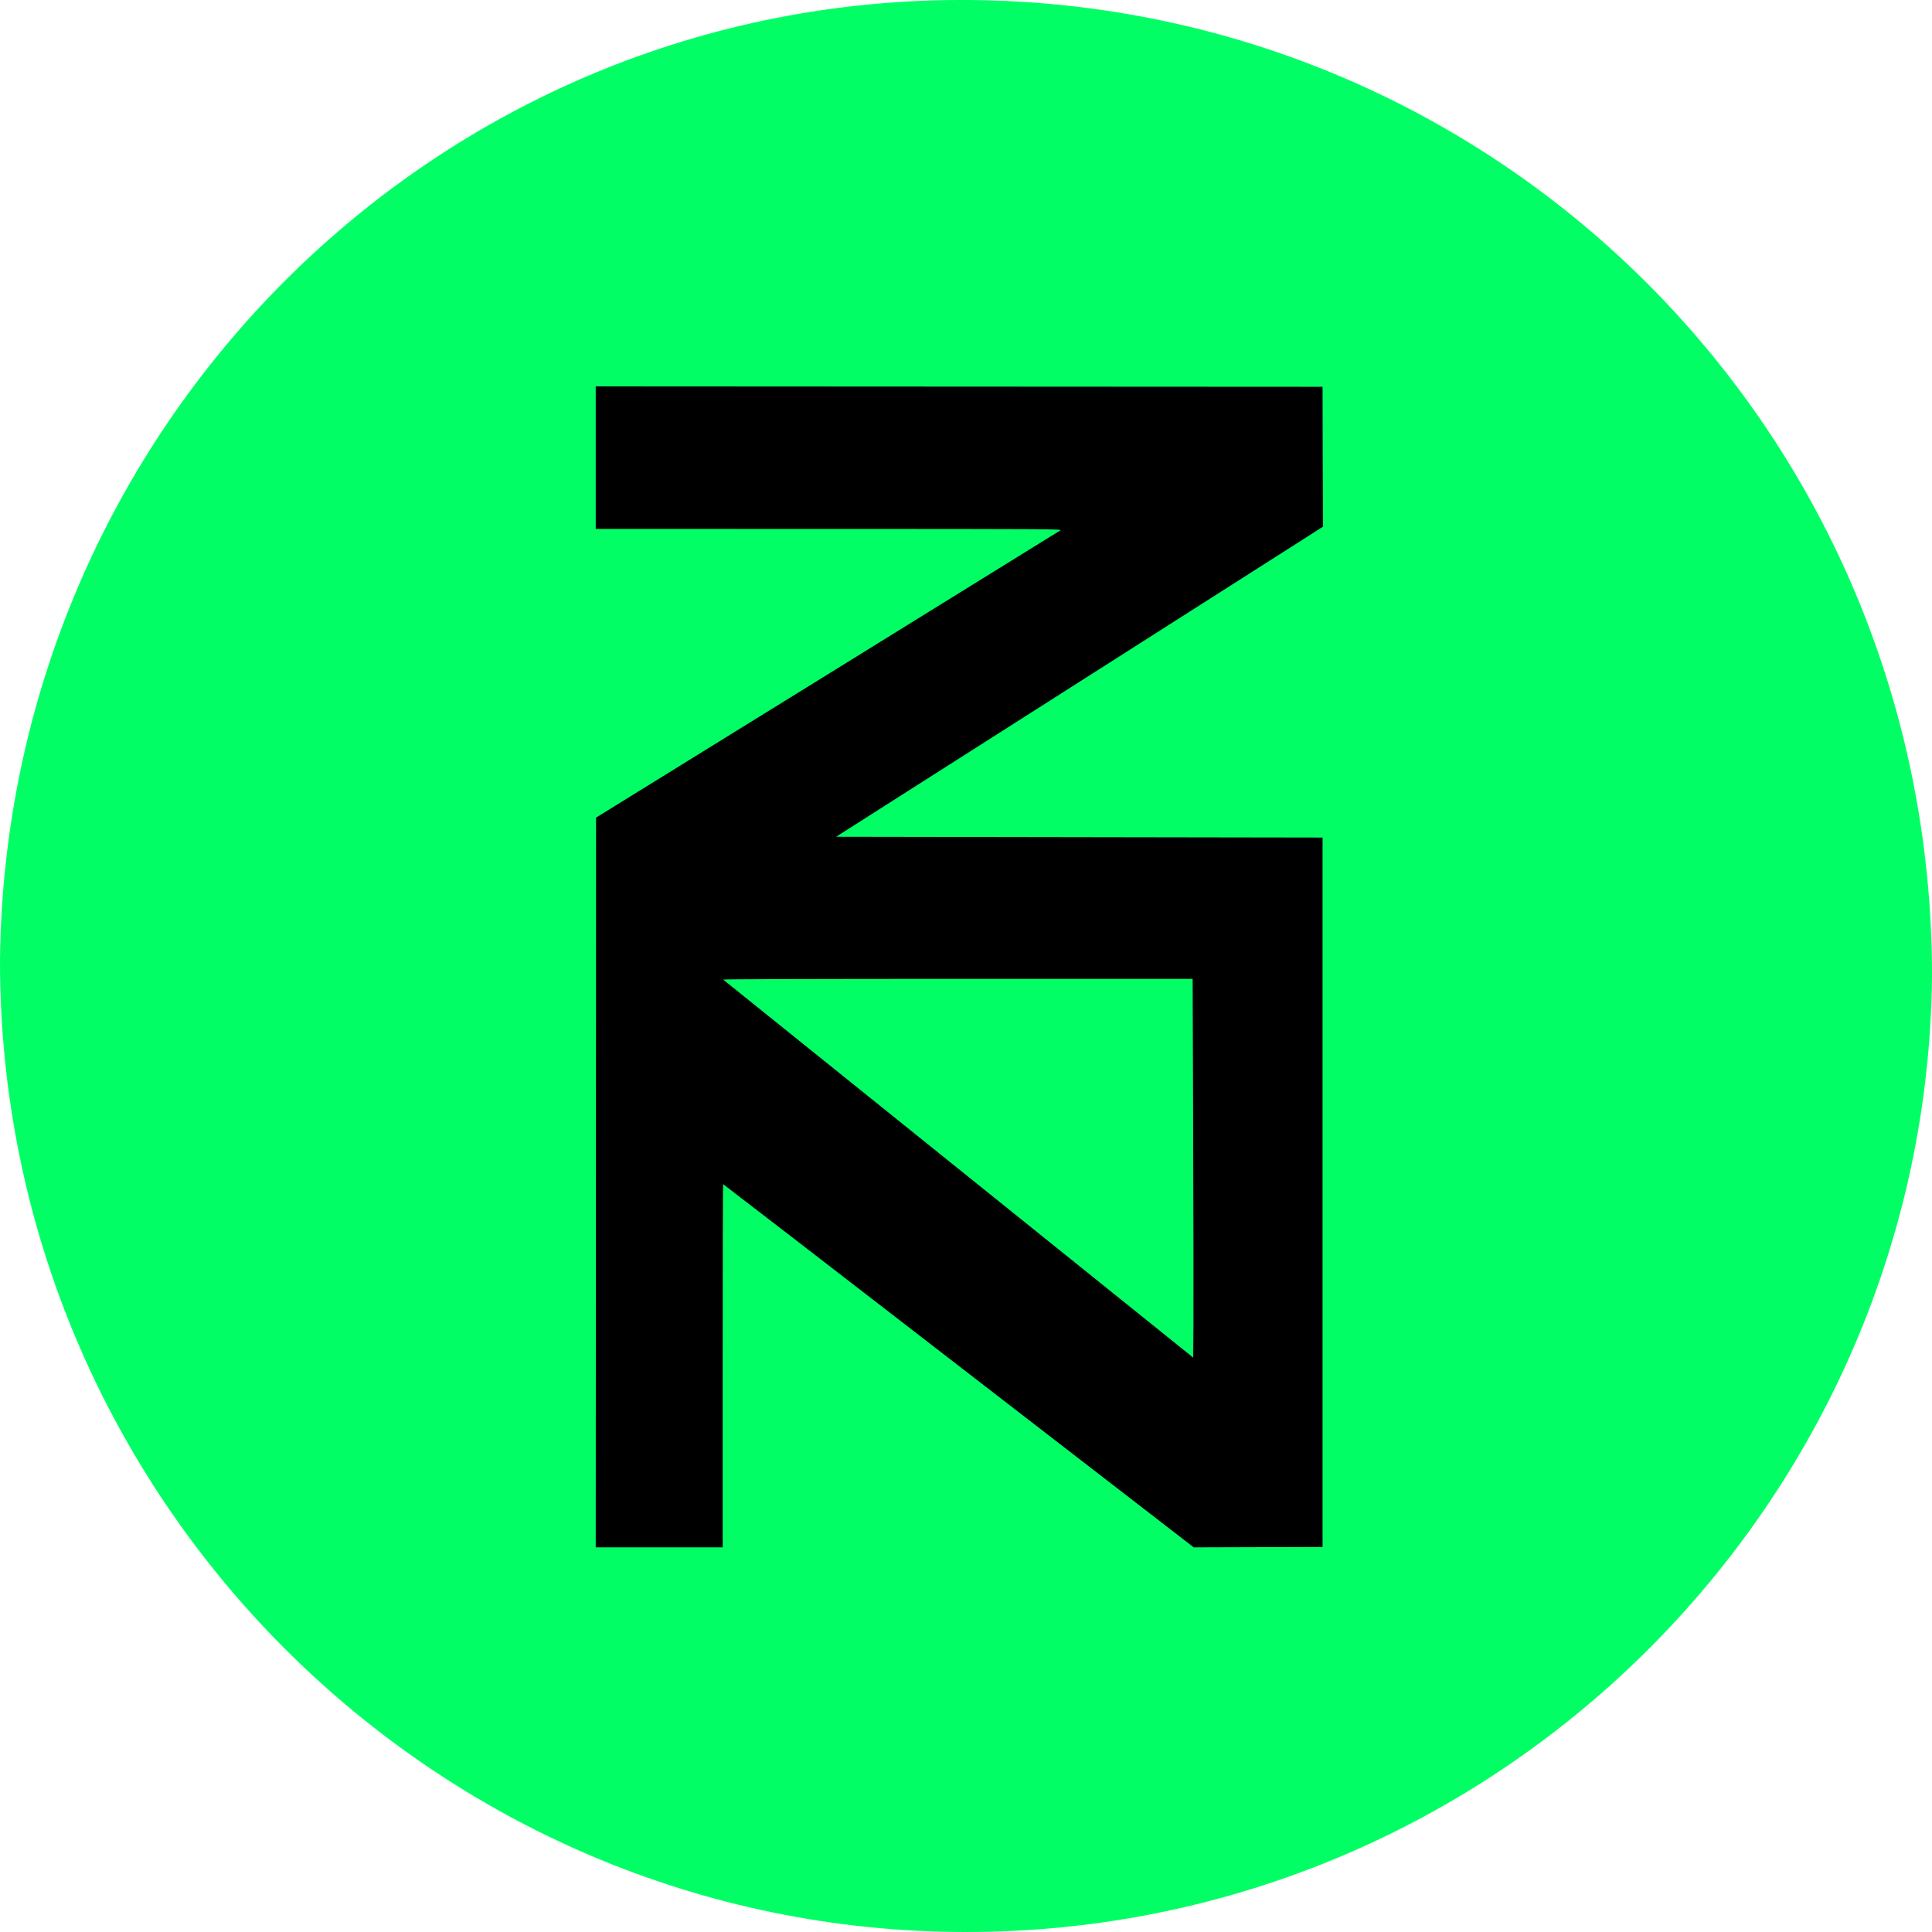
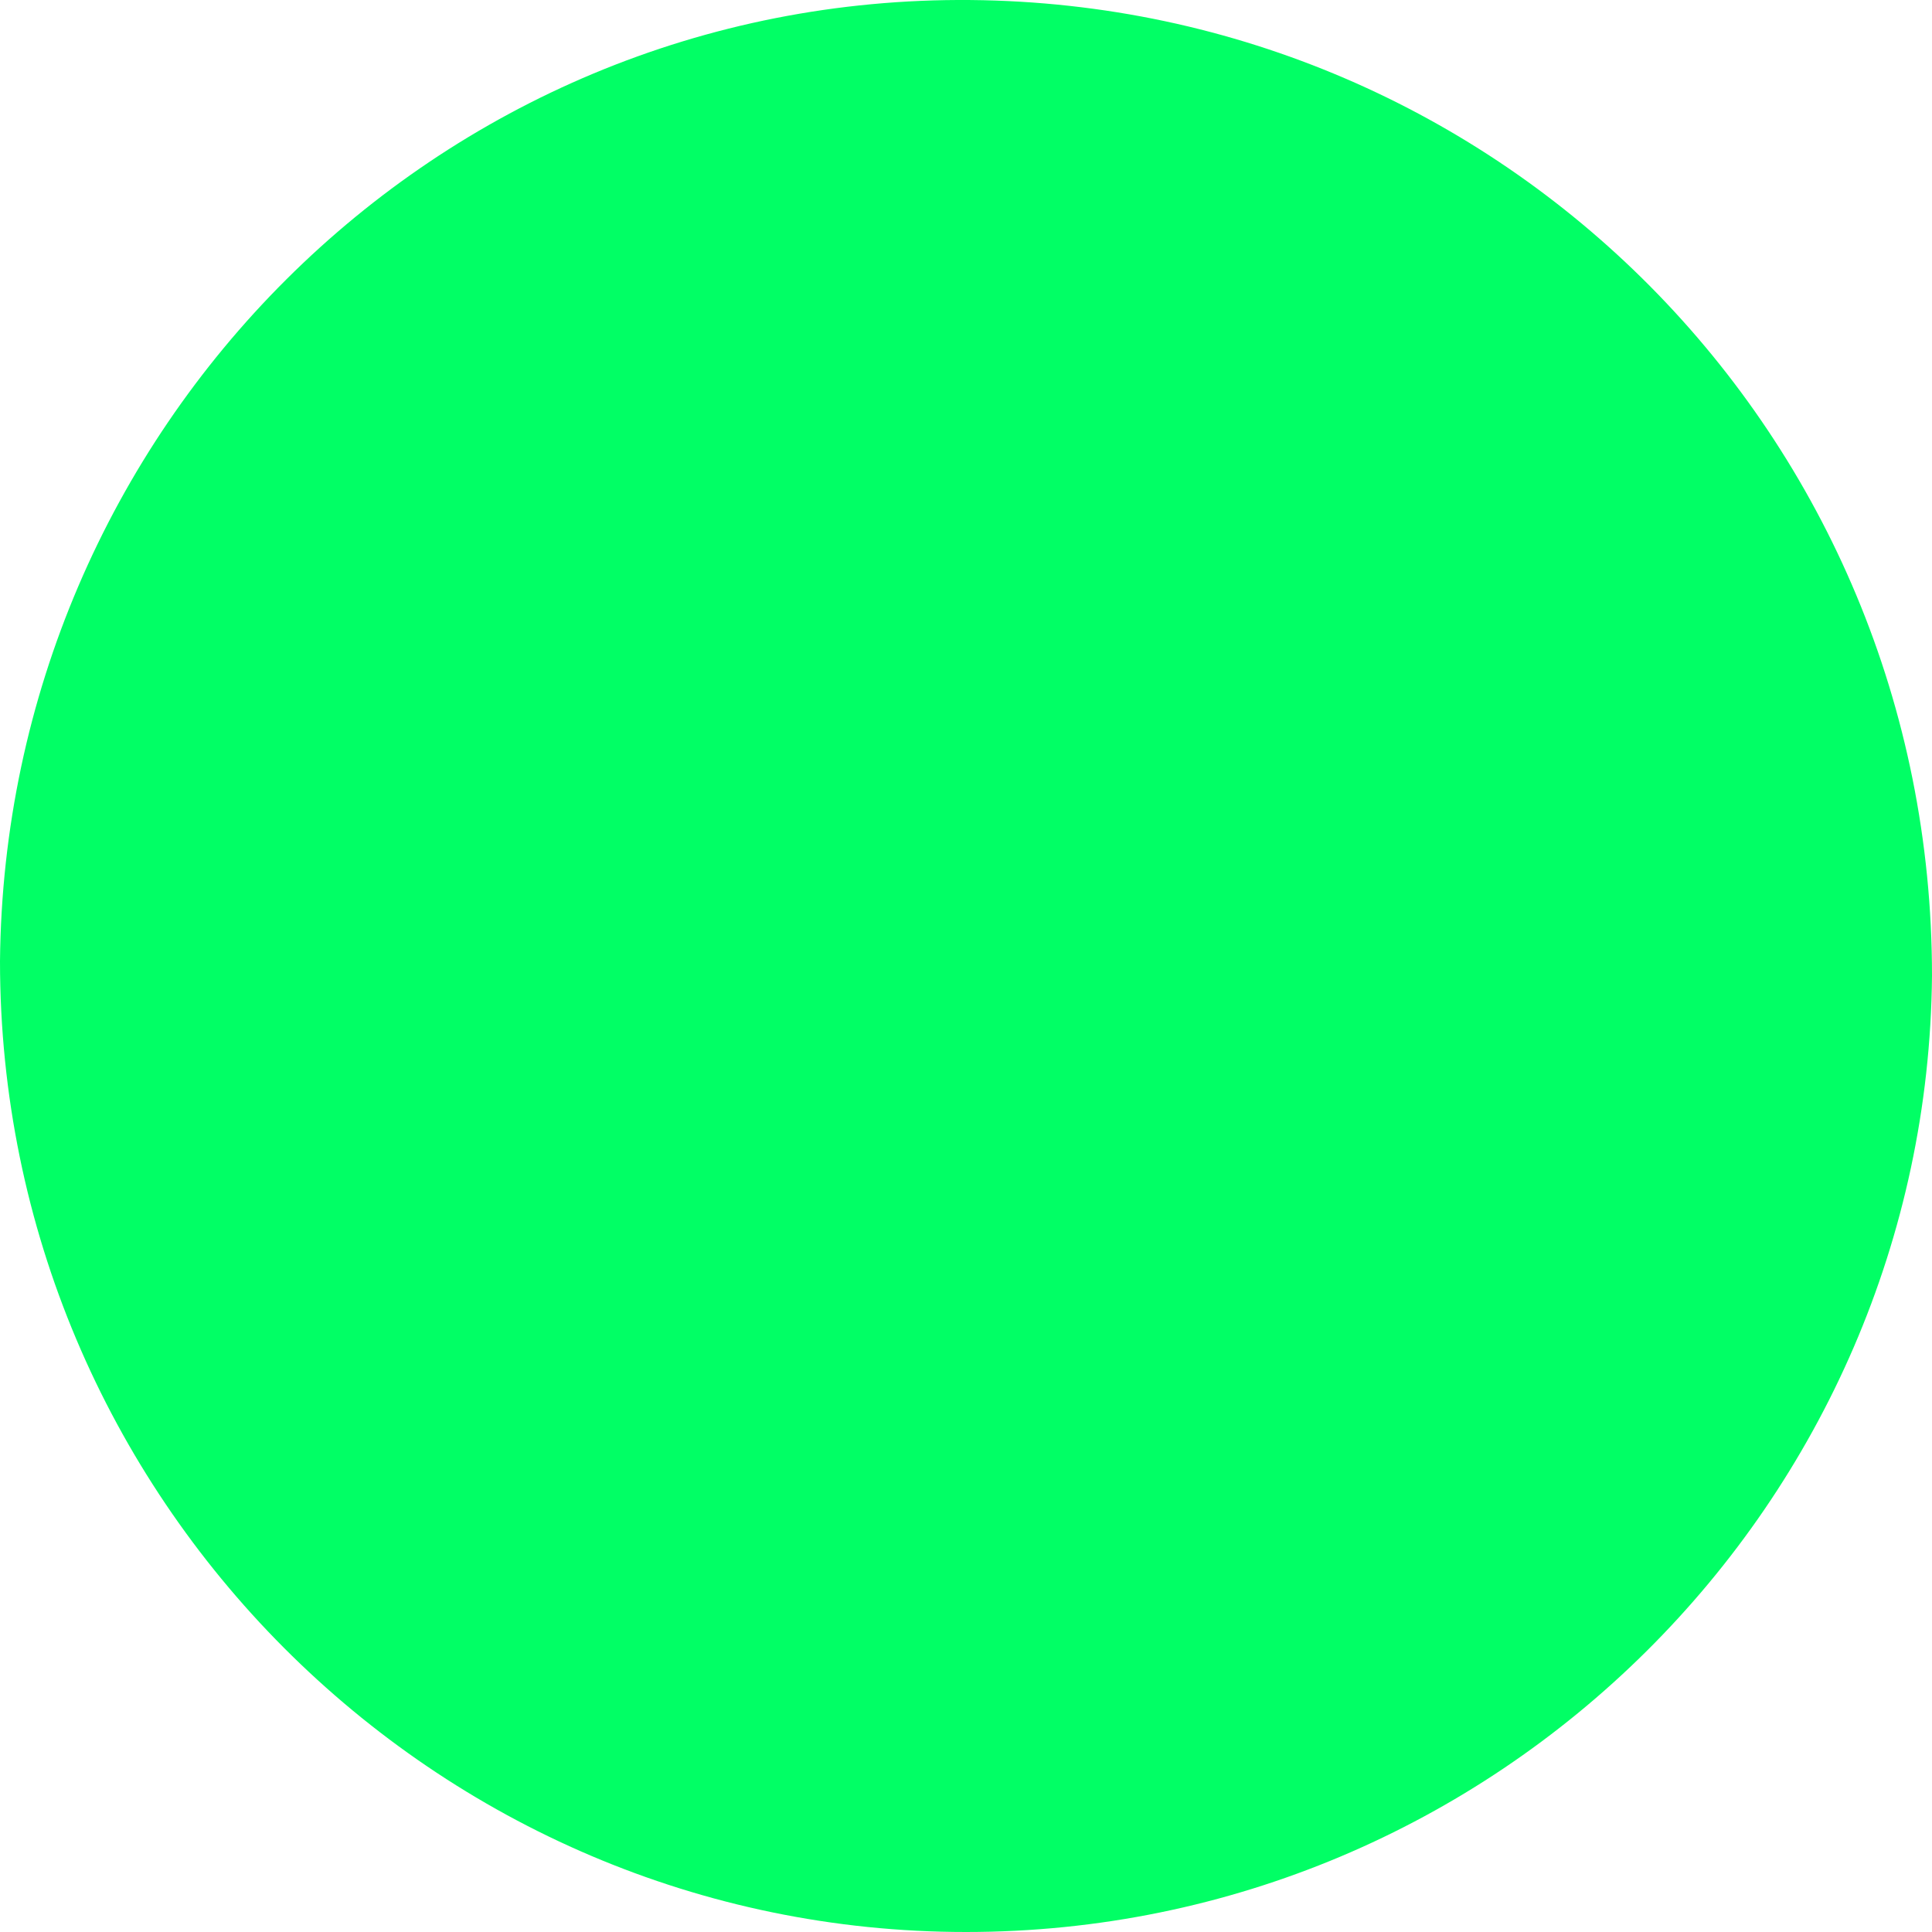
<svg xmlns="http://www.w3.org/2000/svg" width="68" height="68" viewBox="0 0 68 68" fill="none">
  <path fill-rule="evenodd" clip-rule="evenodd" d="M34 68C15.3 68 0 52.7 0 33.831C0.17 15.131 15.3 -0.169 34.17 0.001C52.87 0.171 68 15.301 68 34.341C67.83 52.87 52.7 68 34 68Z" fill="#01FF65" />
-   <path fill-rule="evenodd" clip-rule="evenodd" d="M20.967 16.108V18.616L29.179 18.617C36.911 18.619 37.387 18.621 37.325 18.665C37.289 18.69 33.596 20.976 29.12 23.744L20.98 28.777L20.974 41.62L20.967 54.462H23.202H25.437V48.069C25.437 44.554 25.444 41.677 25.451 41.677C25.459 41.677 29.189 44.554 33.74 48.07L42.016 54.462L44.283 54.455L46.55 54.448V41.963V29.479L37.989 29.465L29.428 29.451L37.712 24.177C42.268 21.276 46.124 18.82 46.28 18.719L46.563 18.536L46.556 16.075L46.55 13.614L33.758 13.607L20.967 13.6V16.108ZM41.996 39.939C42.006 42.957 42.011 45.956 42.006 46.605L41.997 47.784L33.738 41.143C29.195 37.491 25.466 34.492 25.452 34.478C25.437 34.463 28.753 34.453 33.702 34.453H41.977L41.996 39.939Z" fill="black" />
</svg>